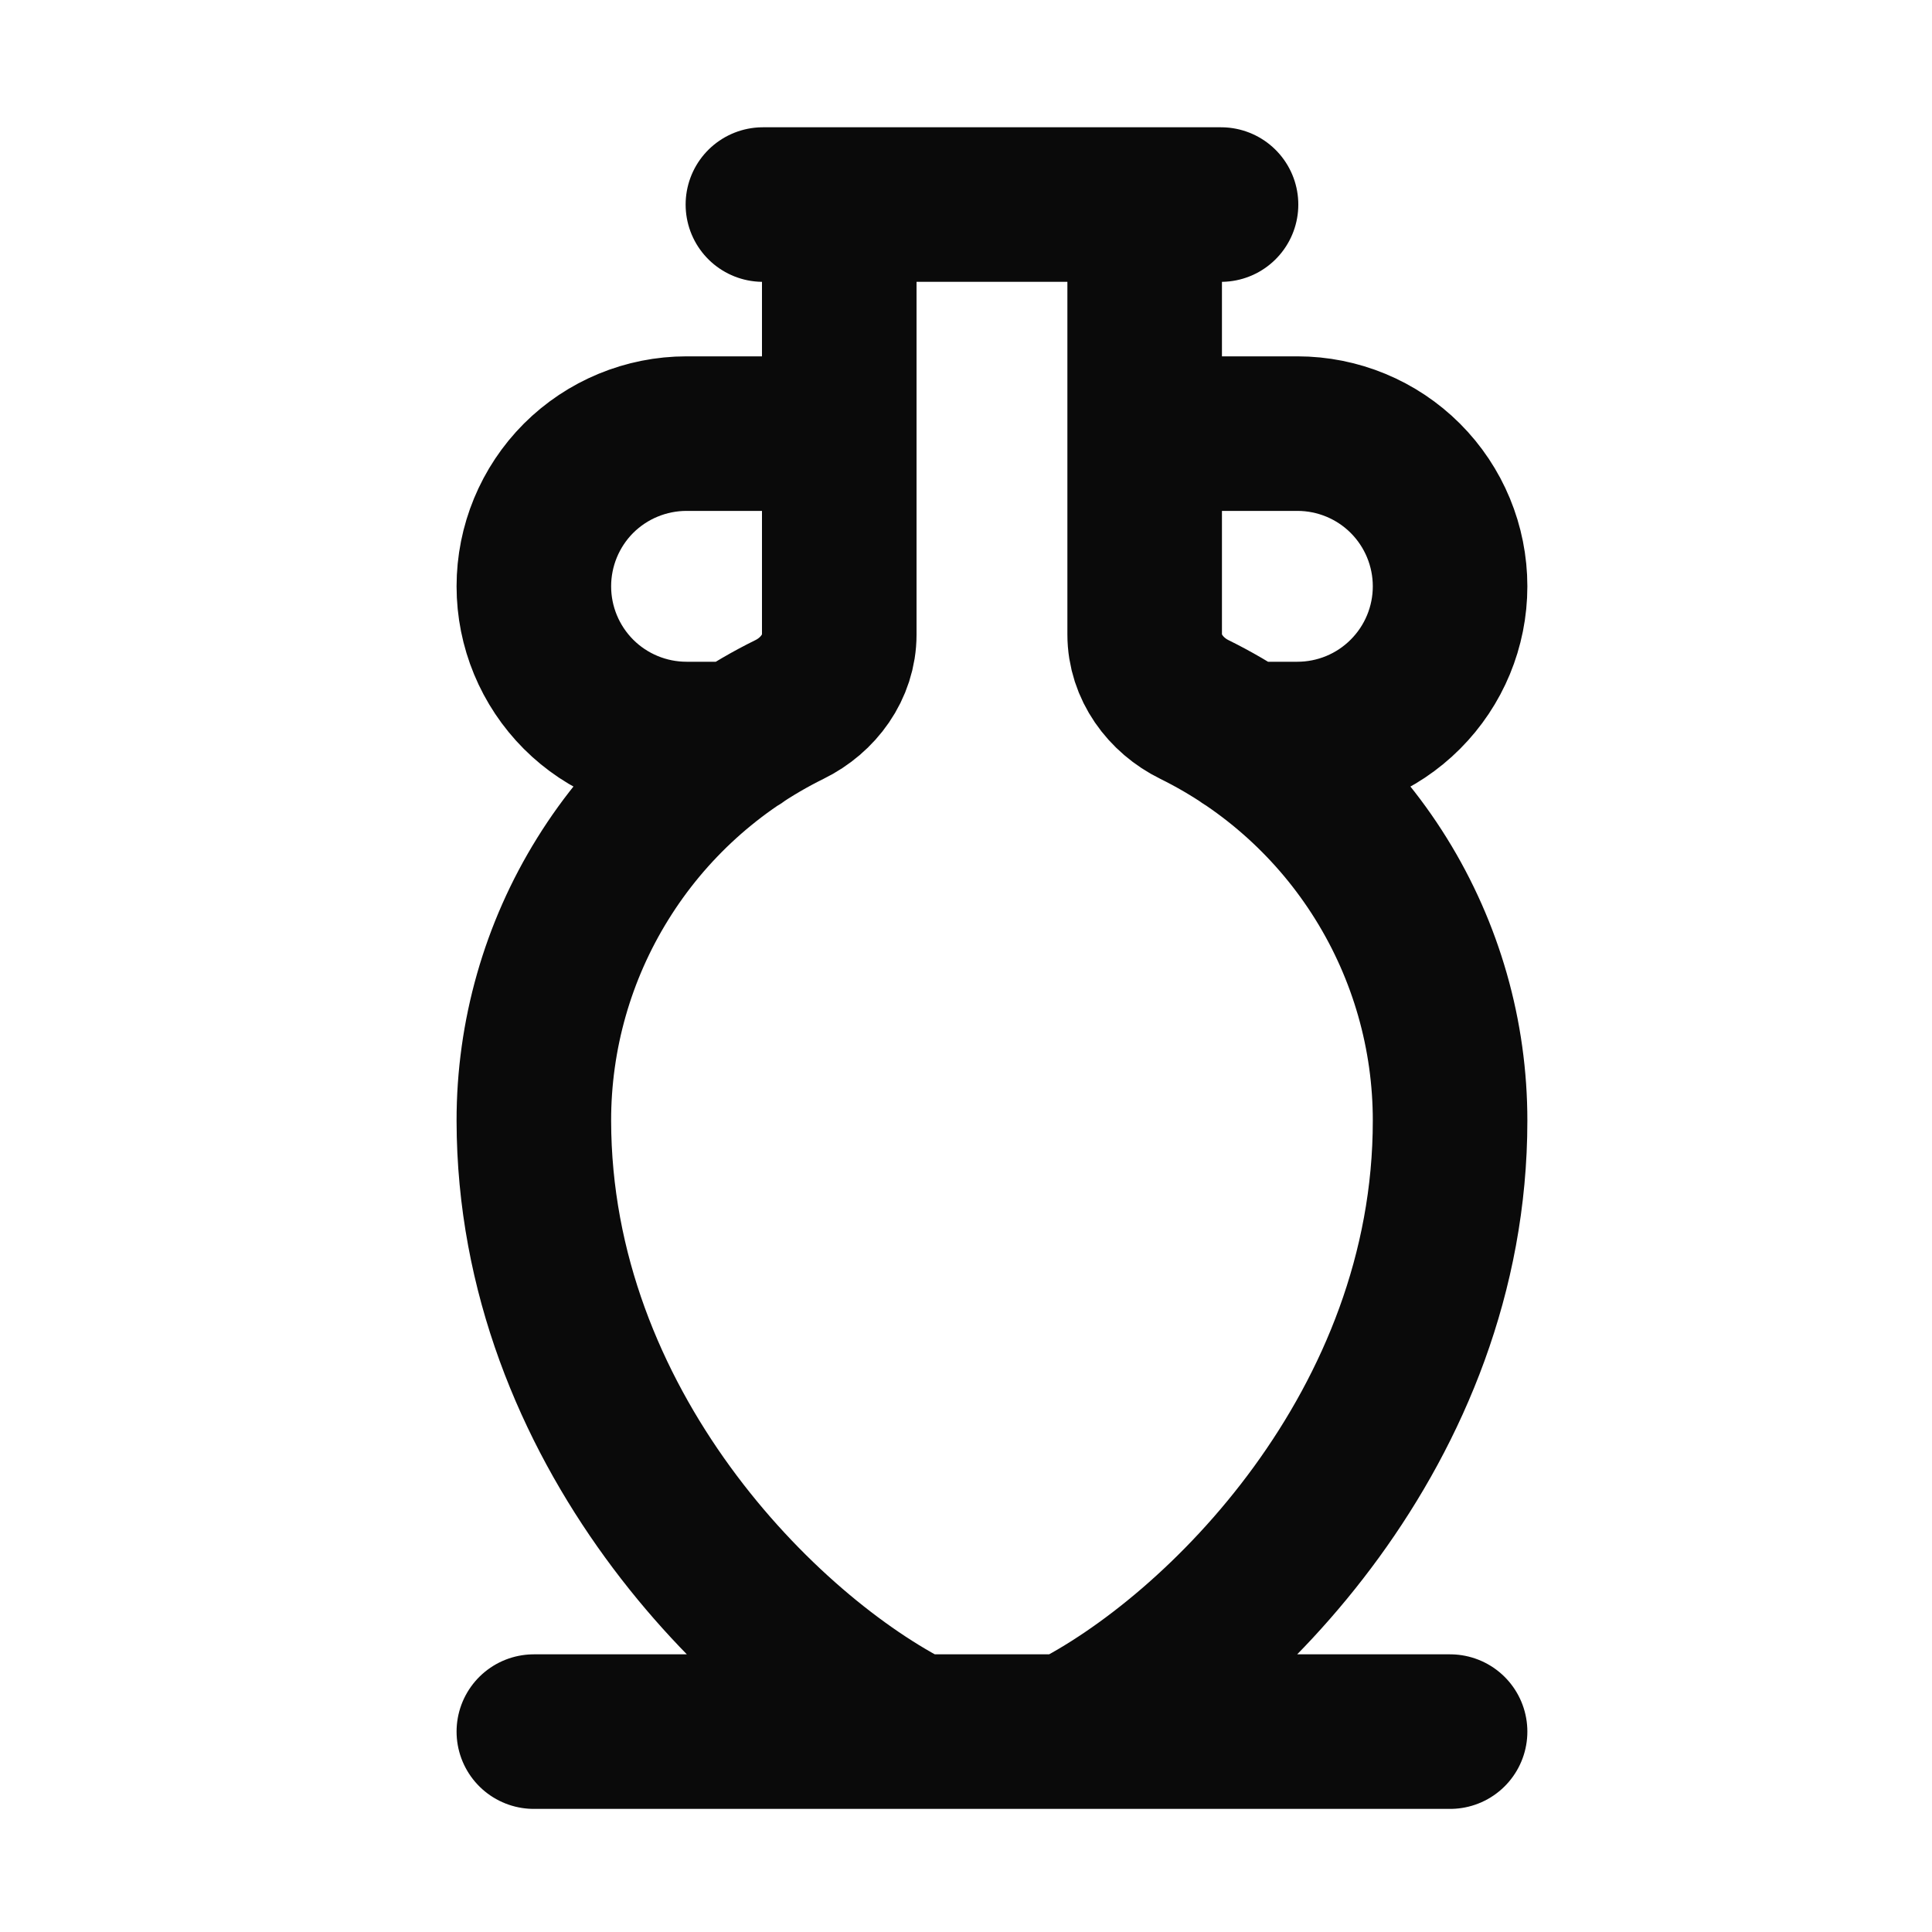
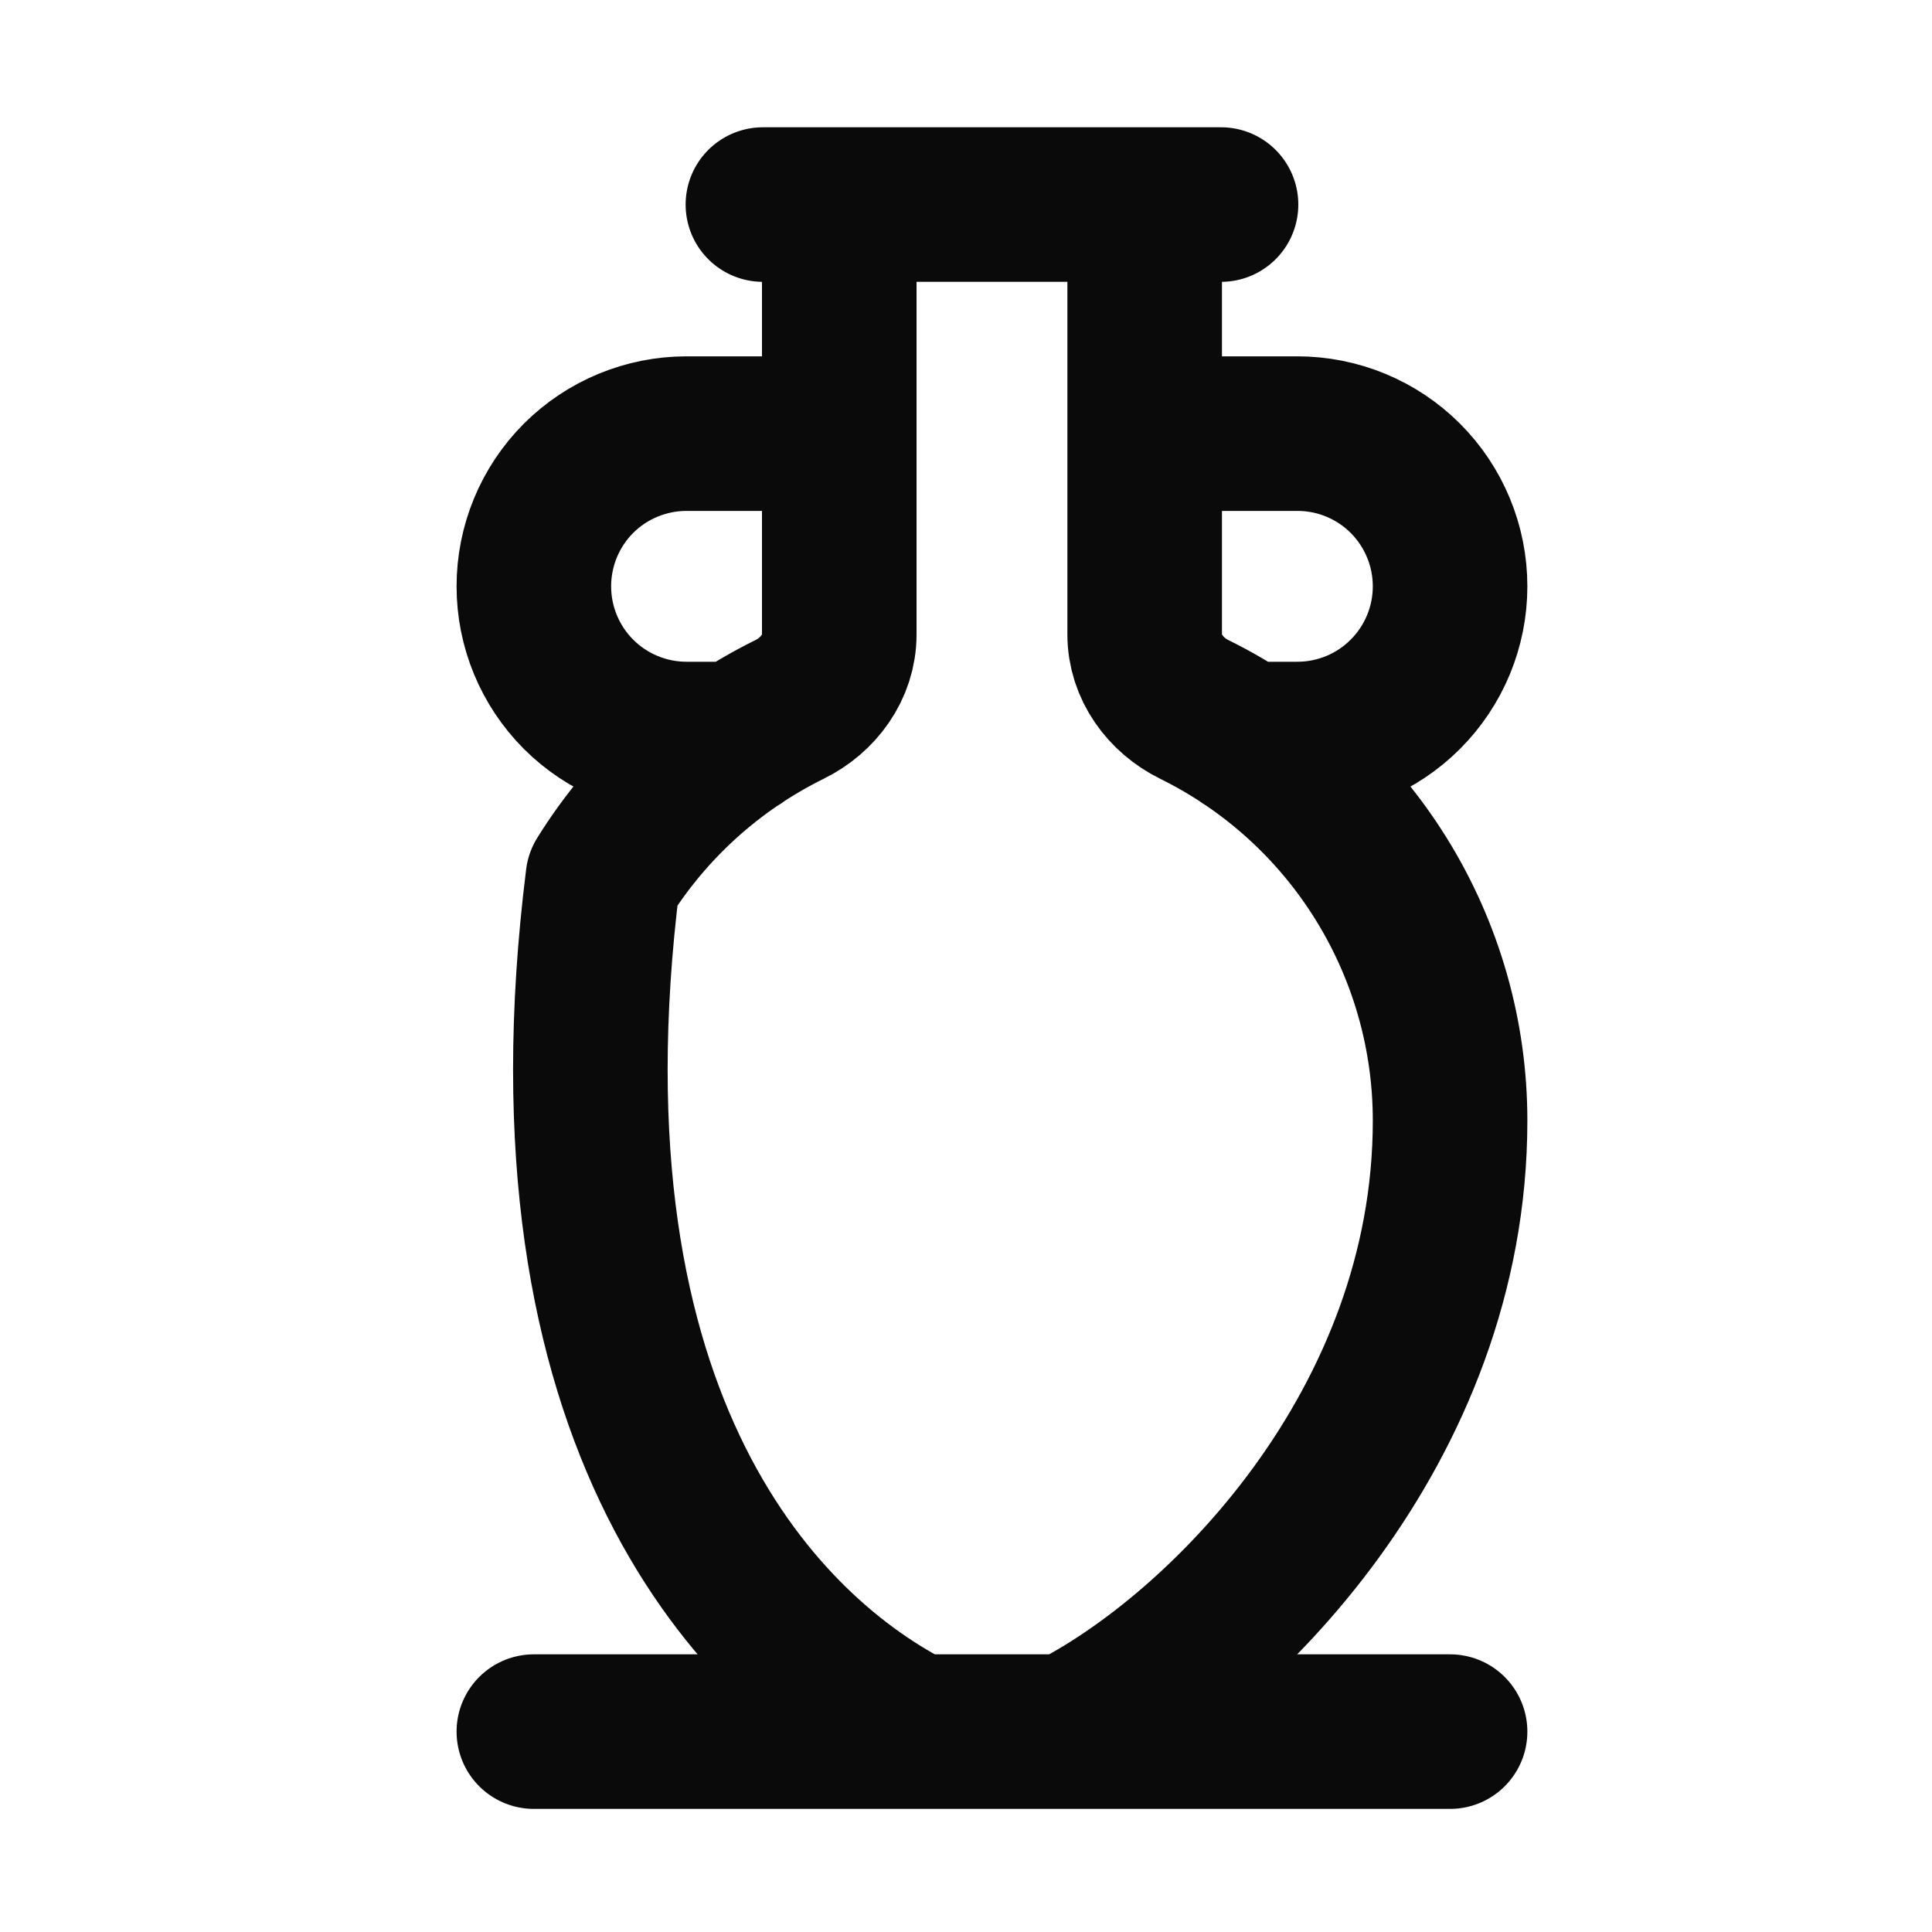
<svg xmlns="http://www.w3.org/2000/svg" width="25" height="25" viewBox="0 0 25 25" fill="none">
-   <path d="M10.86 2.647V8.211C10.86 8.63 10.591 8.997 10.215 9.181C9.221 9.671 8.385 10.429 7.801 11.37C7.216 12.31 6.907 13.396 6.908 14.503C6.914 18.455 9.872 21.419 11.848 22.407M10.86 5.611H8.884C8.36 5.611 7.857 5.819 7.486 6.189C7.116 6.56 6.908 7.063 6.908 7.587C6.908 8.111 7.116 8.613 7.486 8.984C7.857 9.355 8.36 9.563 8.884 9.563H9.556M14.812 2.647V8.211C14.812 8.63 15.081 8.997 15.456 9.181C16.449 9.671 17.286 10.429 17.87 11.369C18.455 12.31 18.765 13.395 18.764 14.503C18.764 18.455 15.8 21.419 13.824 22.407M14.812 5.611H16.788C17.312 5.611 17.815 5.819 18.185 6.189C18.556 6.56 18.764 7.063 18.764 7.587C18.764 8.111 18.556 8.613 18.185 8.984C17.815 9.355 17.312 9.563 16.788 9.563H16.116M18.764 22.407H6.908M9.872 2.647H15.8" stroke="#0A0A0A" stroke-width="2" stroke-linecap="round" stroke-linejoin="round" />
+   <path d="M10.86 2.647V8.211C10.86 8.63 10.591 8.997 10.215 9.181C9.221 9.671 8.385 10.429 7.801 11.37C6.914 18.455 9.872 21.419 11.848 22.407M10.86 5.611H8.884C8.36 5.611 7.857 5.819 7.486 6.189C7.116 6.56 6.908 7.063 6.908 7.587C6.908 8.111 7.116 8.613 7.486 8.984C7.857 9.355 8.36 9.563 8.884 9.563H9.556M14.812 2.647V8.211C14.812 8.63 15.081 8.997 15.456 9.181C16.449 9.671 17.286 10.429 17.87 11.369C18.455 12.31 18.765 13.395 18.764 14.503C18.764 18.455 15.8 21.419 13.824 22.407M14.812 5.611H16.788C17.312 5.611 17.815 5.819 18.185 6.189C18.556 6.56 18.764 7.063 18.764 7.587C18.764 8.111 18.556 8.613 18.185 8.984C17.815 9.355 17.312 9.563 16.788 9.563H16.116M18.764 22.407H6.908M9.872 2.647H15.8" stroke="#0A0A0A" stroke-width="2" stroke-linecap="round" stroke-linejoin="round" />
</svg>